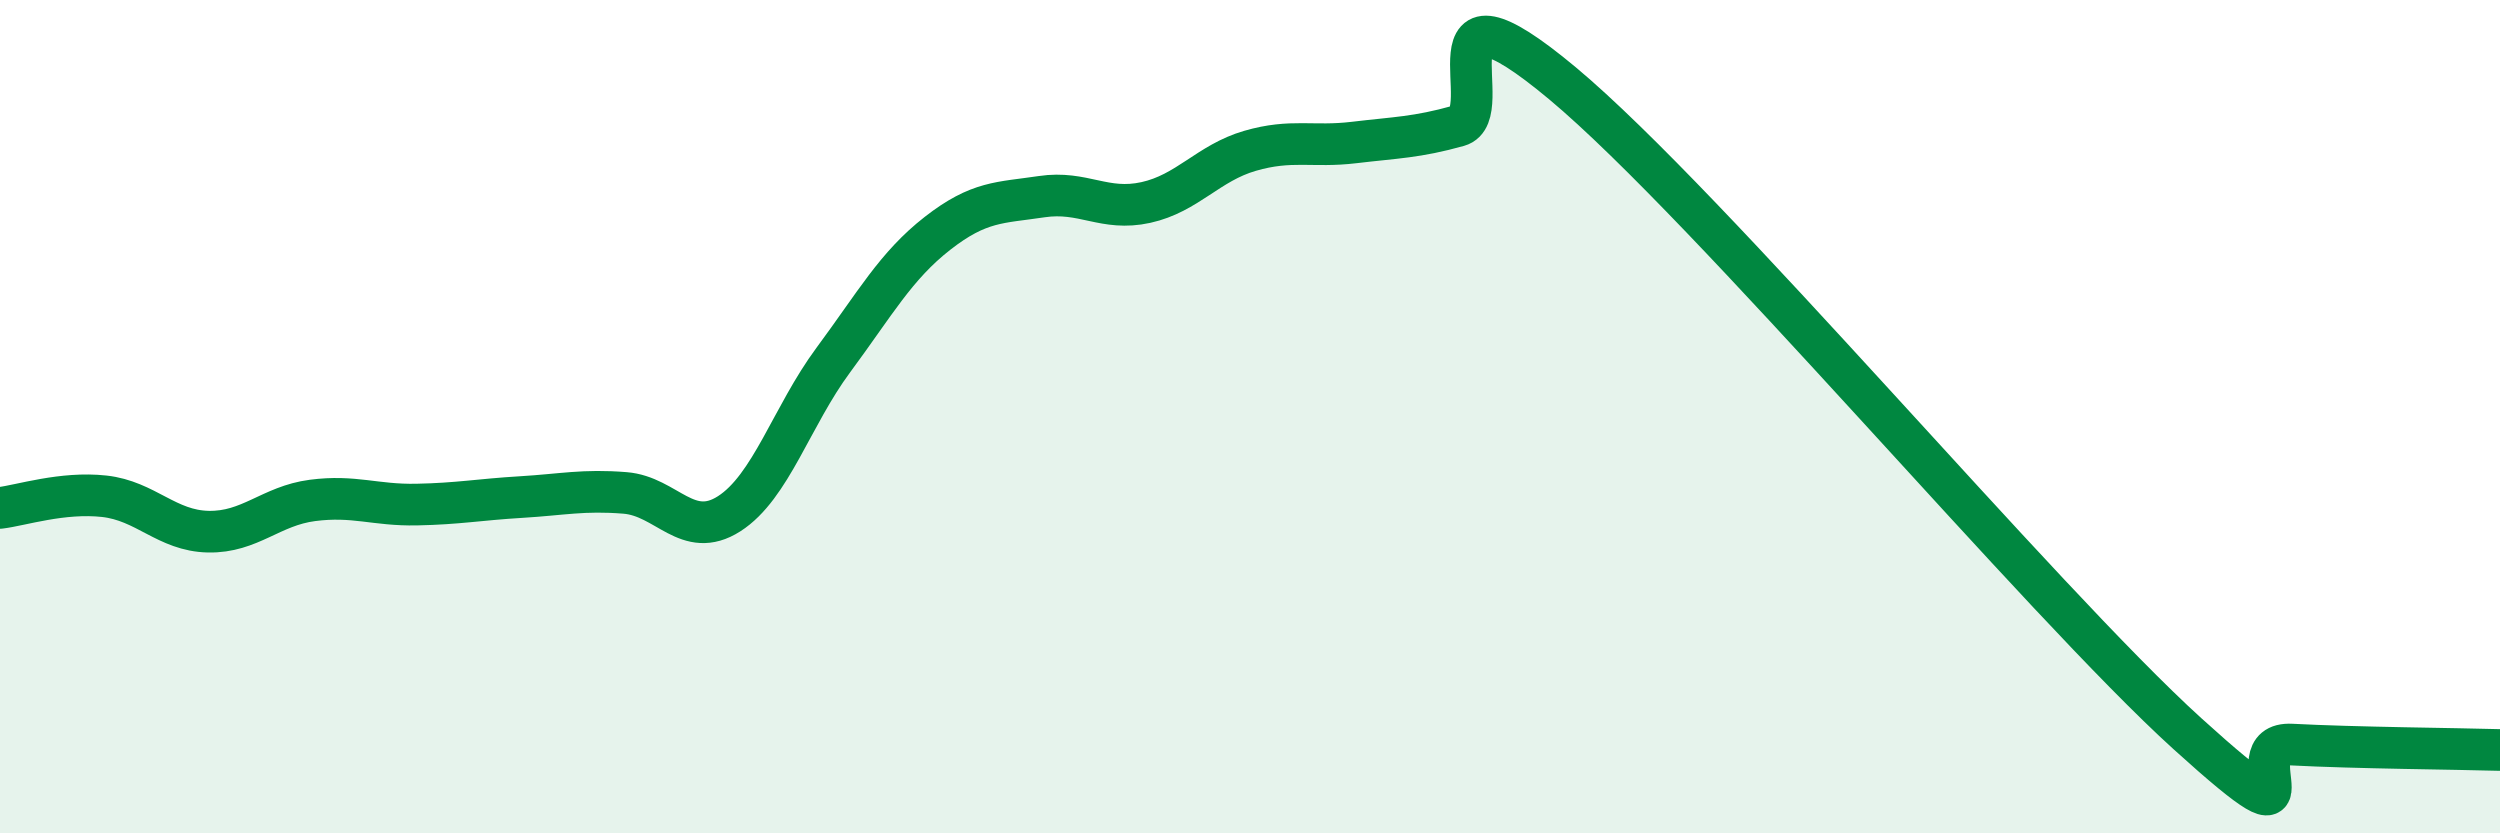
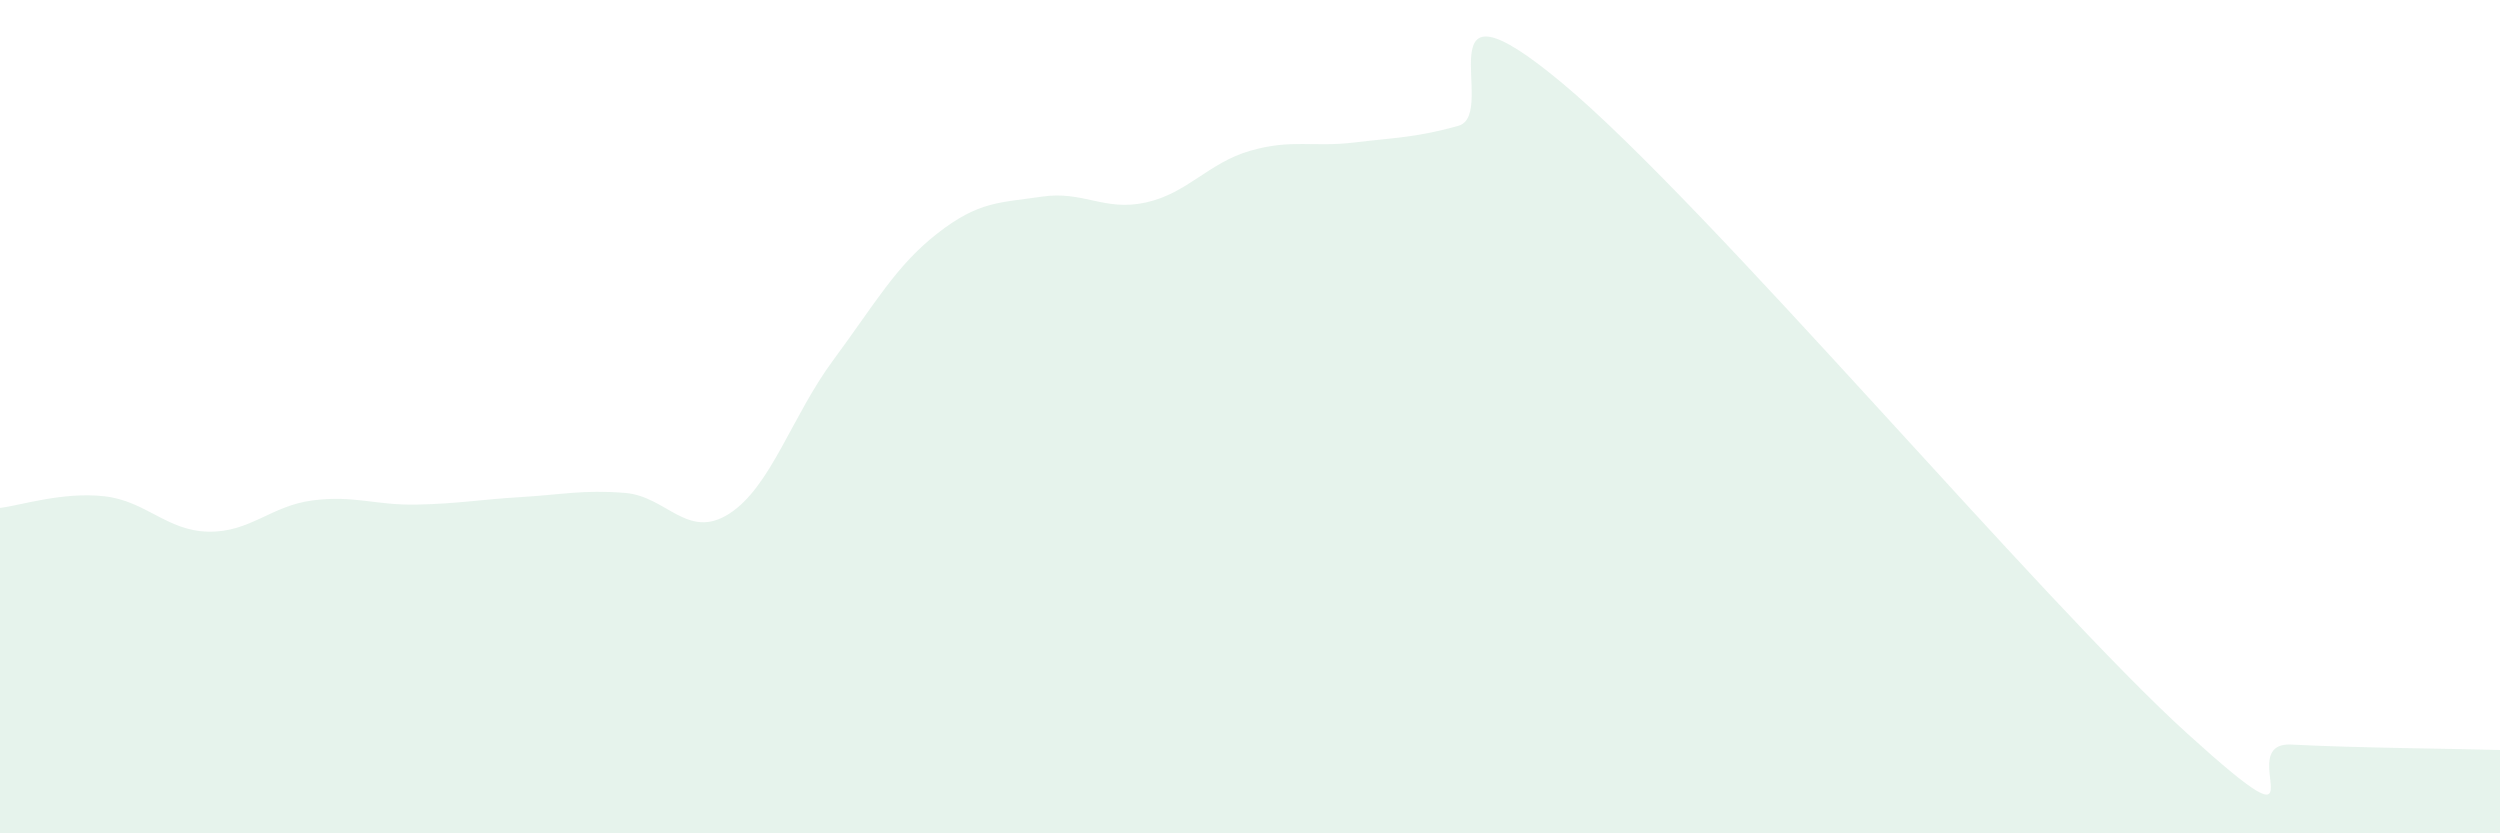
<svg xmlns="http://www.w3.org/2000/svg" width="60" height="20" viewBox="0 0 60 20">
  <path d="M 0,12.19 C 0.5,12.13 1.5,11.8 2.5,11.91 C 3.5,12.02 4,12.74 5,12.76 C 6,12.78 6.5,12.14 7.5,12.01 C 8.5,11.88 9,12.13 10,12.11 C 11,12.09 11.5,11.99 12.5,11.93 C 13.5,11.87 14,11.75 15,11.83 C 16,11.91 16.5,12.97 17.5,12.33 C 18.5,11.69 19,9.99 20,8.64 C 21,7.29 21.5,6.38 22.5,5.6 C 23.5,4.82 24,4.87 25,4.72 C 26,4.57 26.5,5.08 27.5,4.86 C 28.5,4.64 29,3.91 30,3.62 C 31,3.33 31.5,3.54 32.5,3.42 C 33.5,3.3 34,3.3 35,3.02 C 36,2.74 34,-0.92 37.5,2 C 41,4.92 49,14.44 52.5,17.61 C 56,20.78 53.5,17.79 55,17.87 C 56.5,17.95 59,17.97 60,18L60 20L0 20Z" fill="#008740" opacity="0.1" stroke-linecap="round" stroke-linejoin="round" />
-   <path d="M 0,12.19 C 0.5,12.13 1.5,11.8 2.5,11.91 C 3.5,12.02 4,12.74 5,12.76 C 6,12.78 6.5,12.14 7.5,12.01 C 8.5,11.88 9,12.13 10,12.11 C 11,12.09 11.5,11.99 12.5,11.93 C 13.5,11.87 14,11.75 15,11.83 C 16,11.91 16.5,12.97 17.5,12.33 C 18.5,11.69 19,9.99 20,8.64 C 21,7.29 21.5,6.38 22.5,5.6 C 23.5,4.82 24,4.87 25,4.72 C 26,4.57 26.5,5.08 27.5,4.86 C 28.5,4.64 29,3.91 30,3.62 C 31,3.33 31.5,3.54 32.5,3.42 C 33.5,3.3 34,3.3 35,3.02 C 36,2.74 34,-0.92 37.5,2 C 41,4.92 49,14.44 52.5,17.61 C 56,20.78 53.5,17.79 55,17.87 C 56.5,17.95 59,17.97 60,18" stroke="#008740" stroke-width="1" fill="none" stroke-linecap="round" stroke-linejoin="round" />
</svg>